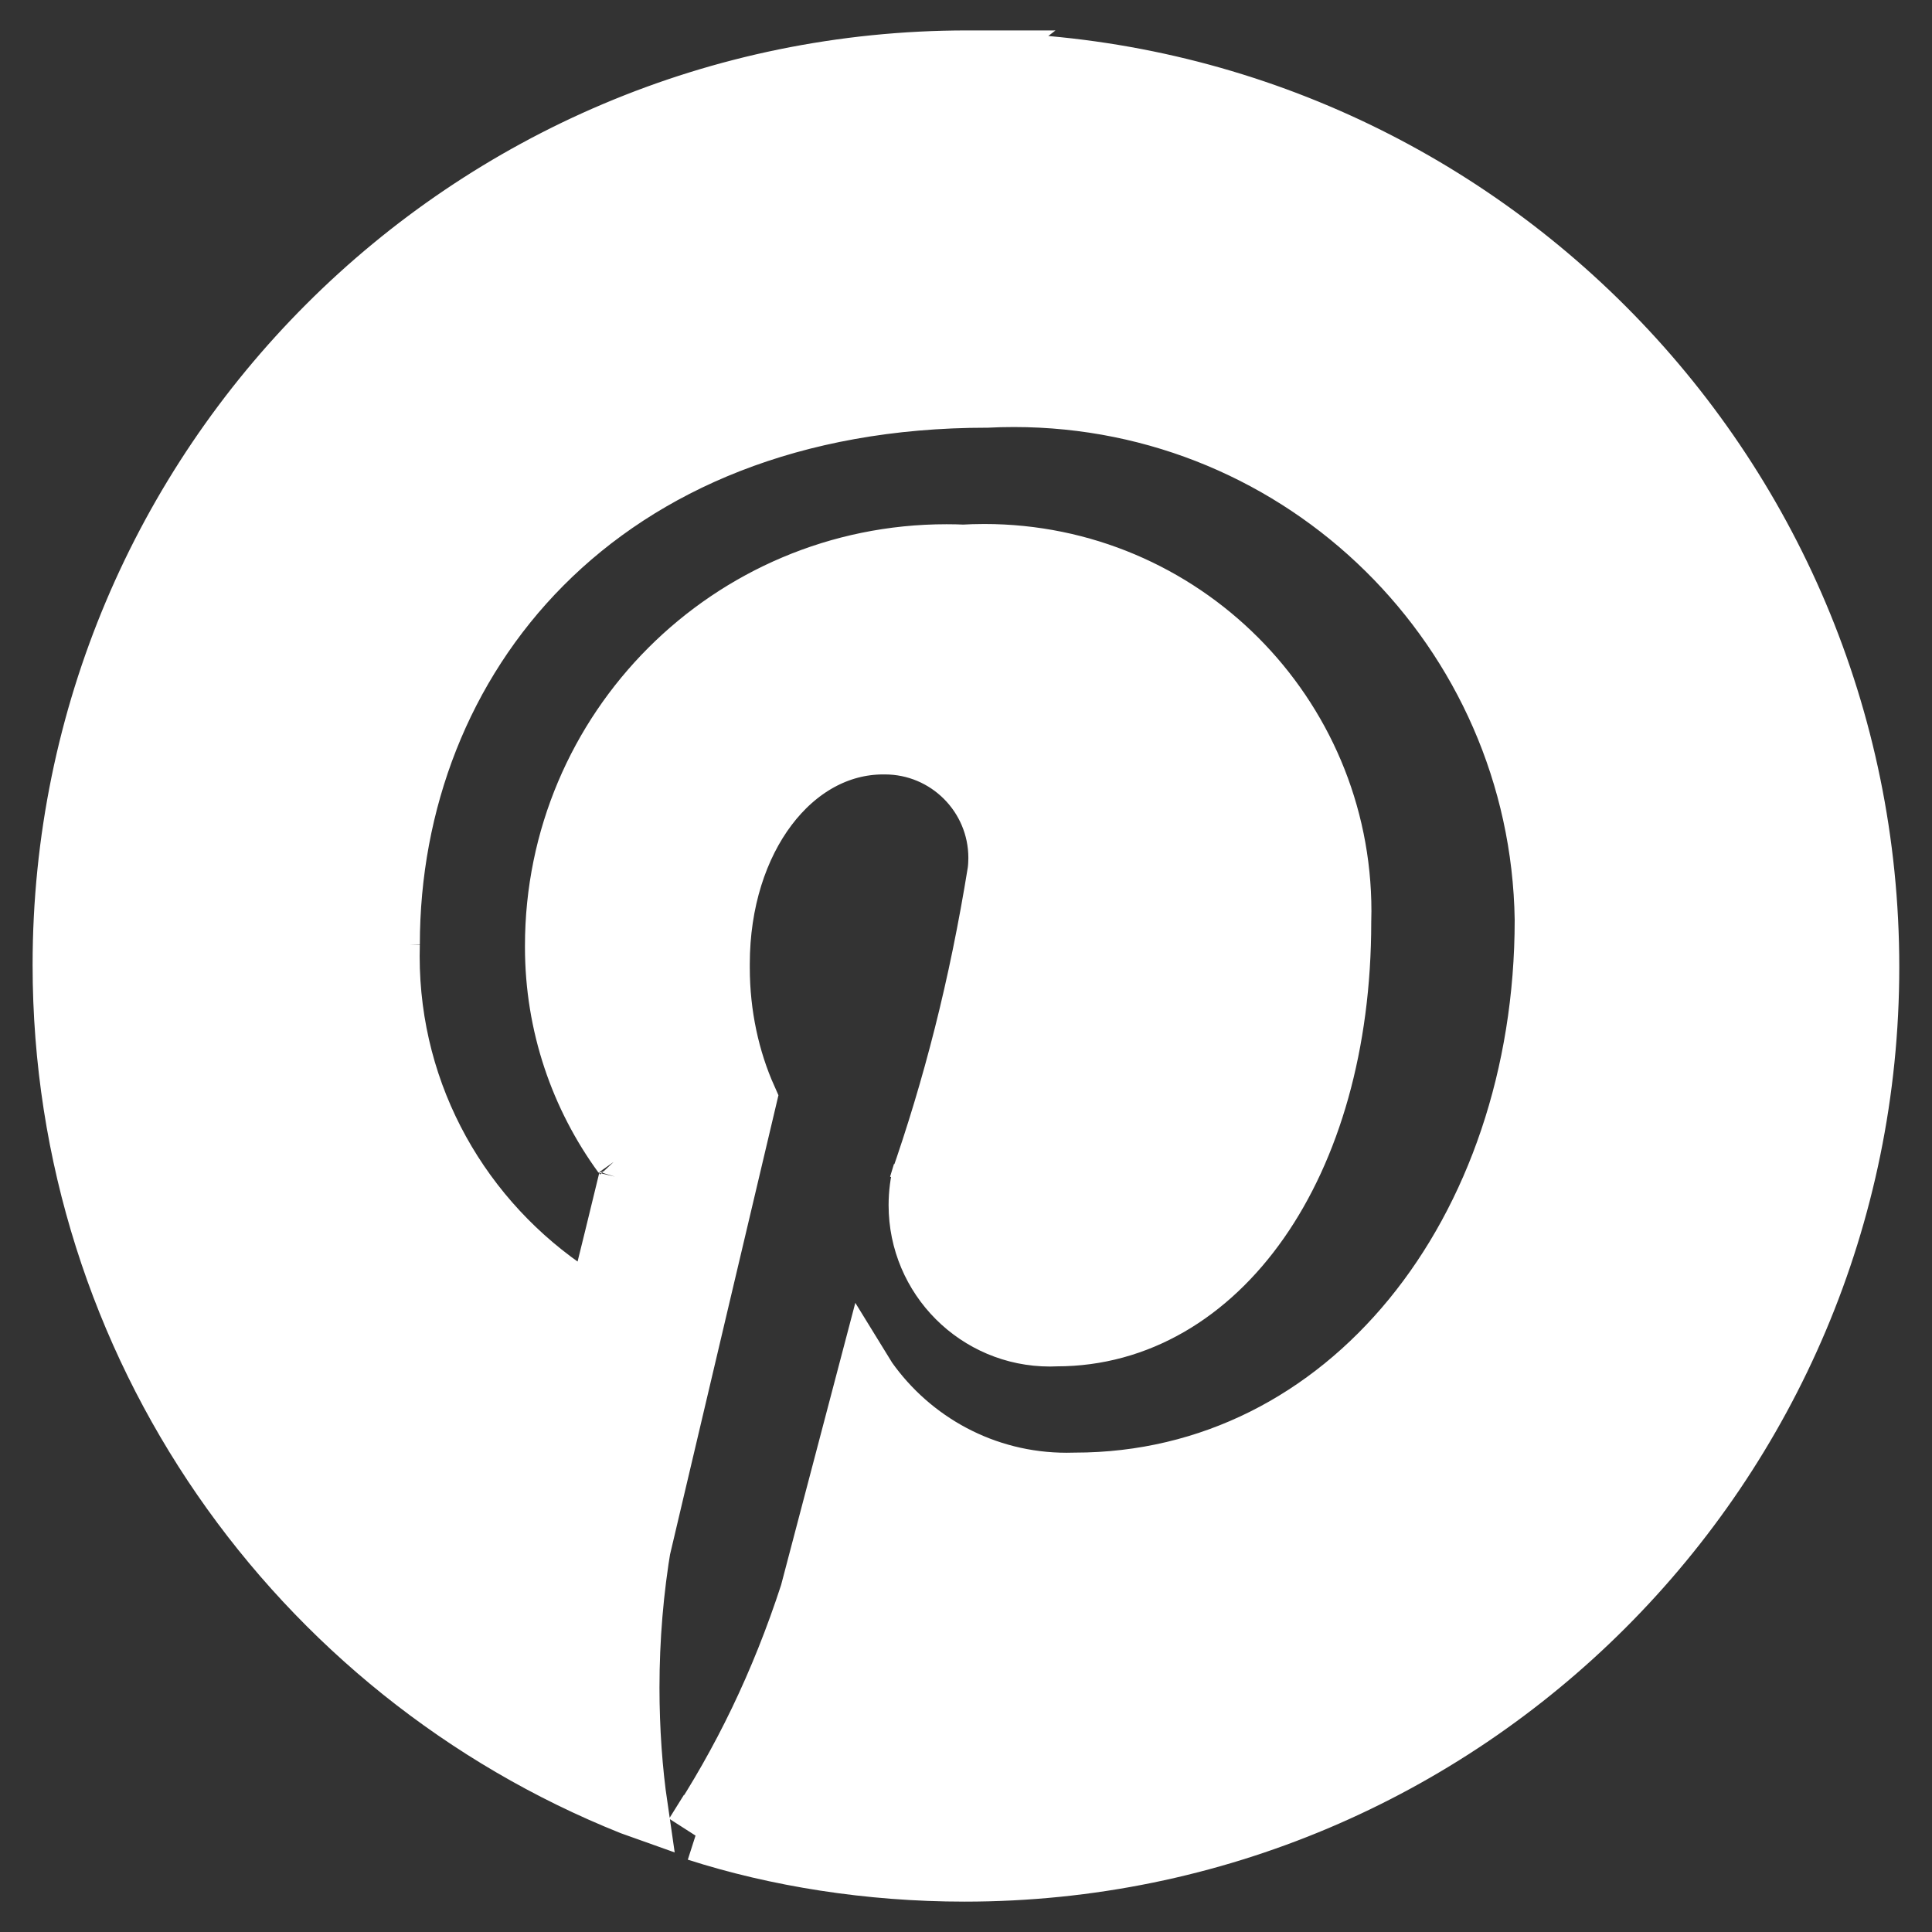
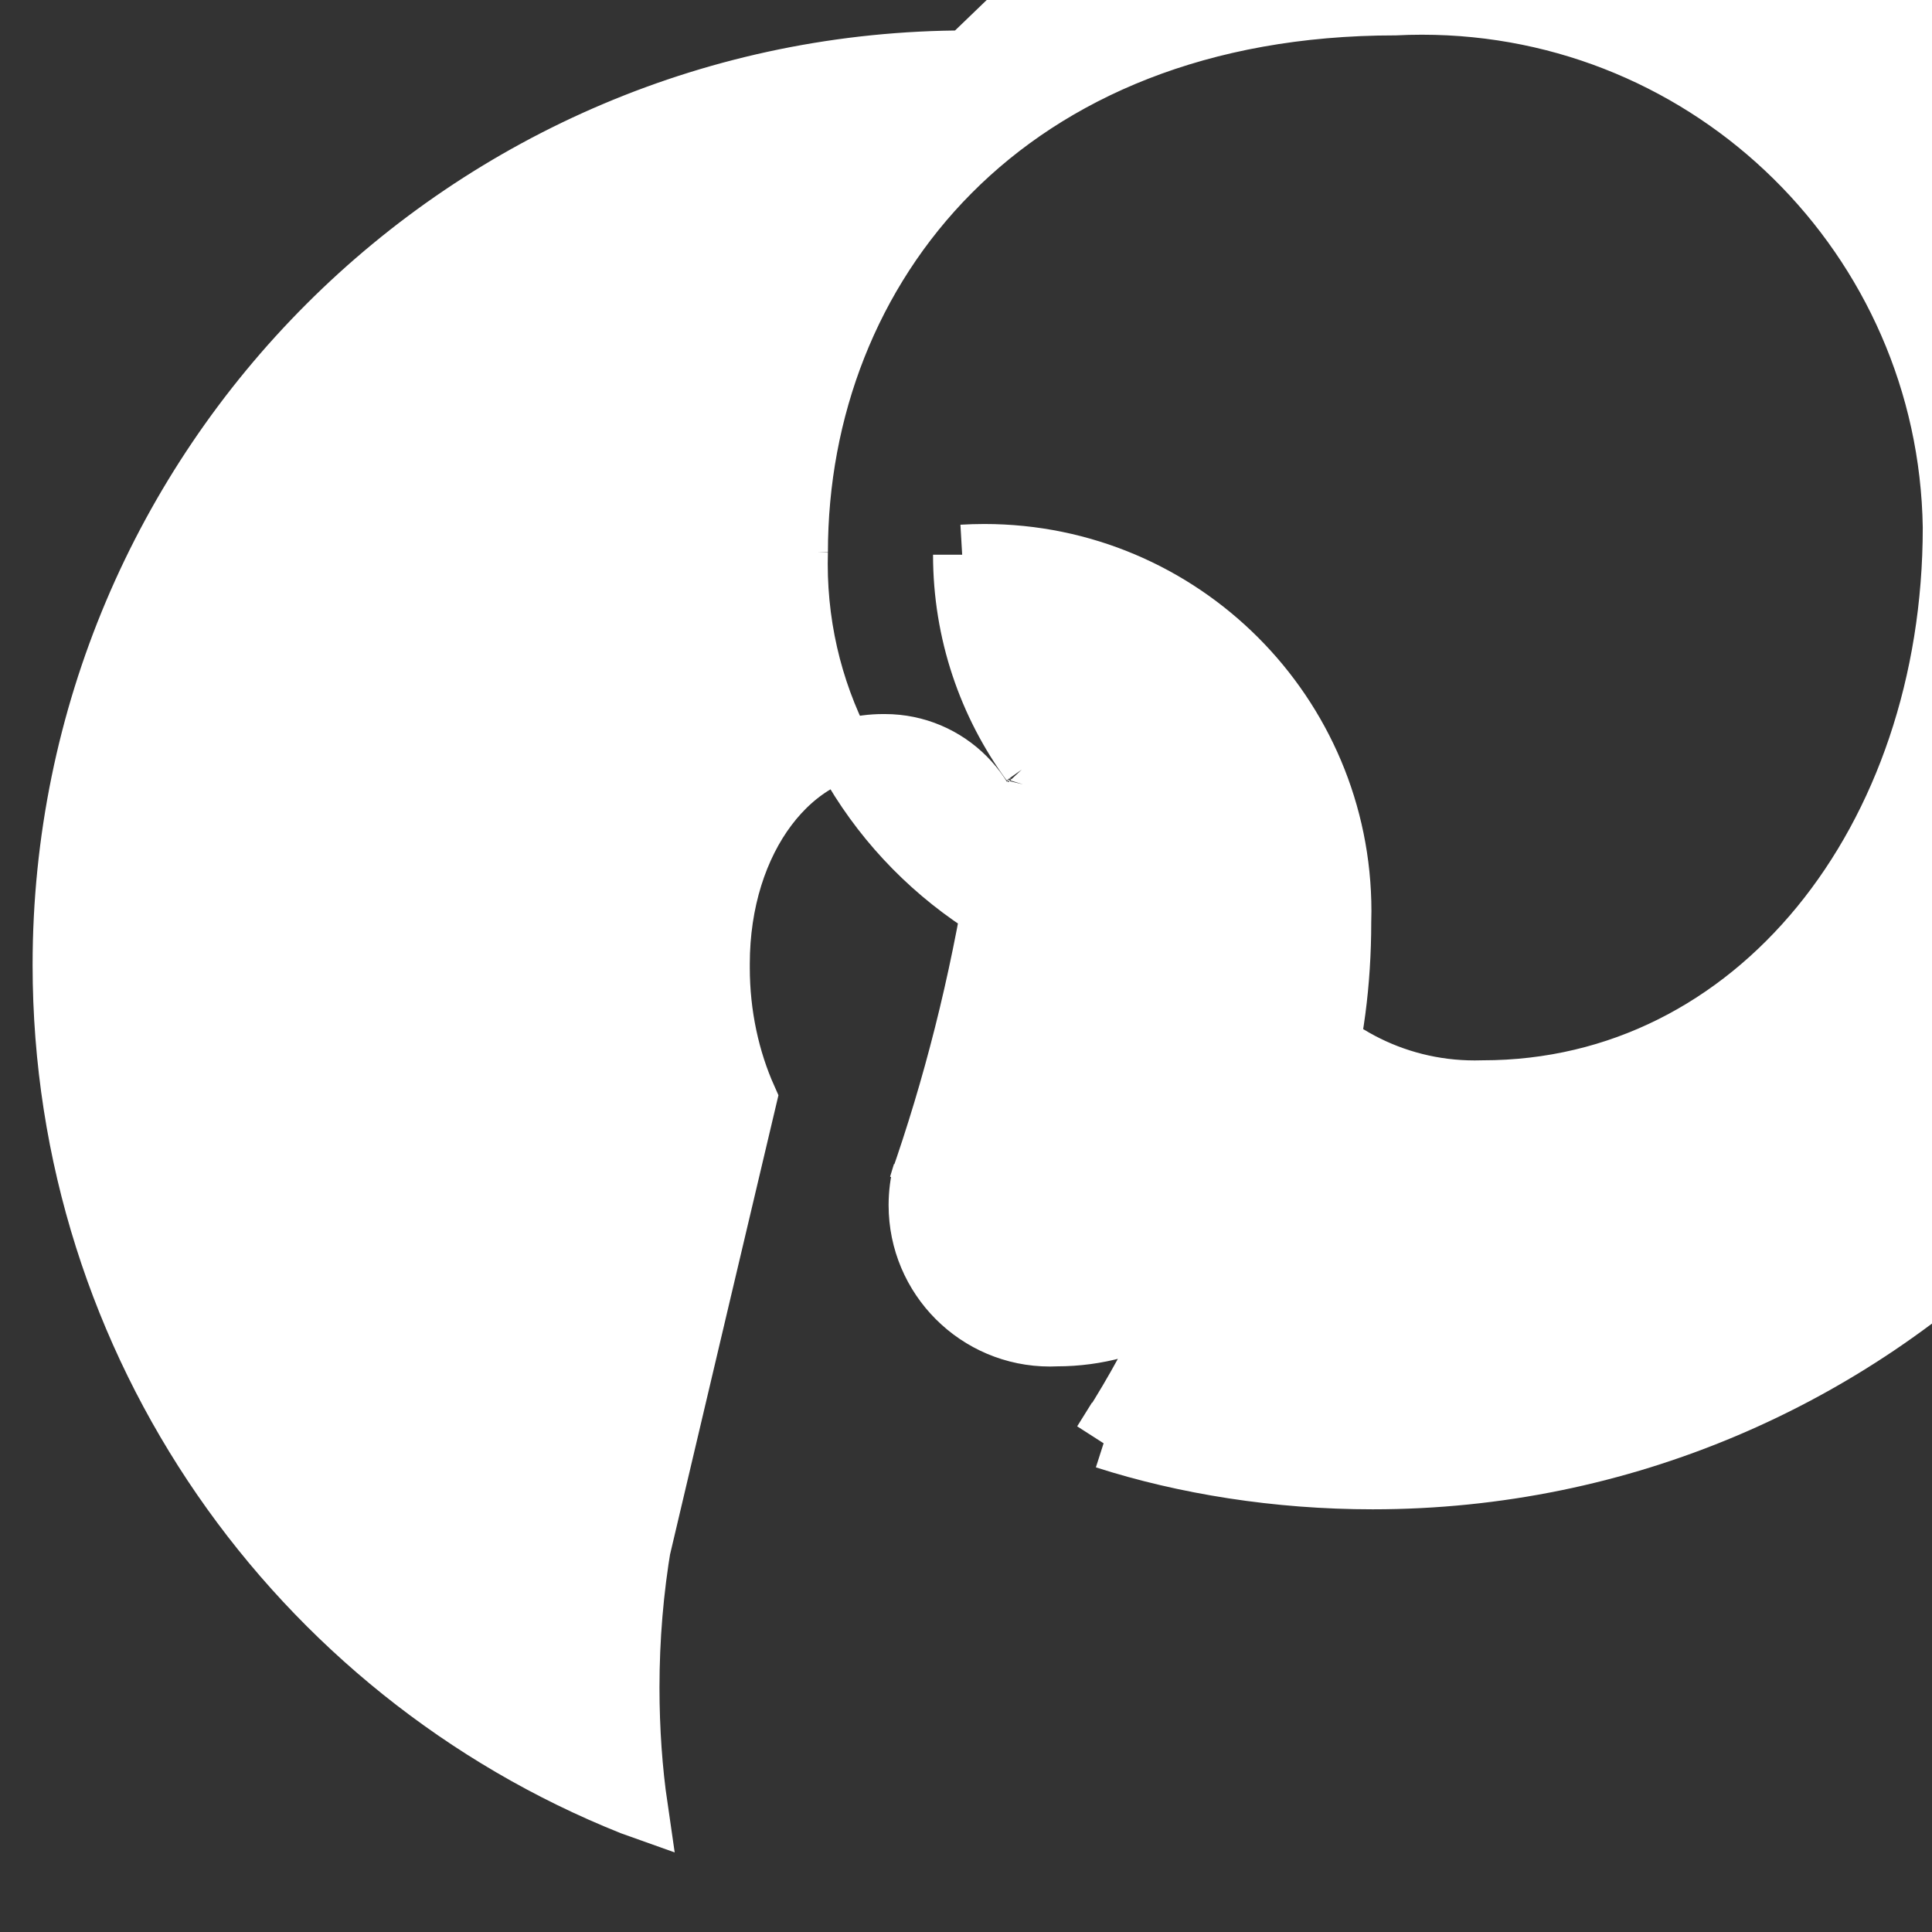
<svg xmlns="http://www.w3.org/2000/svg" fill="#ffffff" width="800px" height="800px" viewBox="0 0 32 32" version="1.1" stroke="#ffffff">
  <rect x="0" y="0" width="32" height="32" fill="#333333" stroke="none" />
  <g id="SVGRepo_bgCarrier" stroke-width="0" />
  <g id="SVGRepo_tracerCarrier" stroke-linecap="round" stroke-linejoin="round" />
  <g id="SVGRepo_iconCarrier">
    <title>pinterest</title>
-     <path d="M16.021 1.004c-0 0-0.001 0-0.002 0-8.273 0-14.979 6.706-14.979 14.979 0 6.308 3.899 11.705 9.419 13.913l0.101 0.036c-0.087-0.595-0.137-1.281-0.137-1.979 0-0.819 0.068-1.622 0.2-2.403l-0.012 0.084c0.274-1.171 1.757-7.444 1.757-7.444-0.284-0.636-0.449-1.379-0.449-2.16 0-0.023 0-0.046 0-0.069l-0 0.004c0-2.078 1.208-3.638 2.709-3.638 0.008-0 0.018-0 0.028-0 1.040 0 1.883 0.843 1.883 1.883 0 0.080-0.005 0.159-0.015 0.236l0.001-0.009c-0.307 1.903-0.738 3.583-1.304 5.199l0.064-0.21c-0.042 0.161-0.067 0.345-0.067 0.535 0 1.2 0.973 2.173 2.173 2.173 0.039 0 0.078-0.001 0.117-0.003l-0.005 0c2.659 0 4.709-2.805 4.709-6.857 0.002-0.054 0.003-0.118 0.003-0.182 0-3.265-2.647-5.913-5.913-5.913-0.123 0-0.244 0.004-0.365 0.011l0.017-0.001c-0.083-0.004-0.18-0.006-0.277-0.006-3.58 0-6.482 2.902-6.482 6.482 0 0.007 0 0.014 0 0.022v-0.001c0 0 0 0.001 0 0.001 0 1.287 0.417 2.476 1.122 3.441l-0.011-0.016c0.076 0.081 0.122 0.191 0.122 0.311 0 0.043-0.006 0.084-0.017 0.123l0.001-0.003c-0.112 0.469-0.366 1.498-0.417 1.703-0.066 0.281-0.215 0.339-0.501 0.206-1.843-1.214-3.043-3.274-3.043-5.614 0-0.068 0.001-0.135 0.003-0.202l-0 0.010c0-4.719 3.434-9.062 9.897-9.062 0.132-0.007 0.287-0.011 0.442-0.011 4.811 0 8.72 3.862 8.795 8.655l0 0.007c0 5.167-3.258 9.325-7.789 9.325-0.039 0.001-0.086 0.002-0.132 0.002-1.366 0-2.573-0.677-3.306-1.713l-0.008-0.013-0.936 3.559c-0.488 1.499-1.123 2.8-1.91 3.992l0.038-0.061c1.325 0.425 2.85 0.671 4.432 0.671 8.274 0 14.981-6.707 14.981-14.981 0-8.272-6.705-14.978-14.977-14.981h-0z" />
+     <path d="M16.021 1.004c-0 0-0.001 0-0.002 0-8.273 0-14.979 6.706-14.979 14.979 0 6.308 3.899 11.705 9.419 13.913l0.101 0.036c-0.087-0.595-0.137-1.281-0.137-1.979 0-0.819 0.068-1.622 0.2-2.403l-0.012 0.084c0.274-1.171 1.757-7.444 1.757-7.444-0.284-0.636-0.449-1.379-0.449-2.16 0-0.023 0-0.046 0-0.069l-0 0.004c0-2.078 1.208-3.638 2.709-3.638 0.008-0 0.018-0 0.028-0 1.040 0 1.883 0.843 1.883 1.883 0 0.080-0.005 0.159-0.015 0.236l0.001-0.009c-0.307 1.903-0.738 3.583-1.304 5.199l0.064-0.21c-0.042 0.161-0.067 0.345-0.067 0.535 0 1.2 0.973 2.173 2.173 2.173 0.039 0 0.078-0.001 0.117-0.003l-0.005 0c2.659 0 4.709-2.805 4.709-6.857 0.002-0.054 0.003-0.118 0.003-0.182 0-3.265-2.647-5.913-5.913-5.913-0.123 0-0.244 0.004-0.365 0.011l0.017-0.001v-0.001c0 0 0 0.001 0 0.001 0 1.287 0.417 2.476 1.122 3.441l-0.011-0.016c0.076 0.081 0.122 0.191 0.122 0.311 0 0.043-0.006 0.084-0.017 0.123l0.001-0.003c-0.112 0.469-0.366 1.498-0.417 1.703-0.066 0.281-0.215 0.339-0.501 0.206-1.843-1.214-3.043-3.274-3.043-5.614 0-0.068 0.001-0.135 0.003-0.202l-0 0.010c0-4.719 3.434-9.062 9.897-9.062 0.132-0.007 0.287-0.011 0.442-0.011 4.811 0 8.72 3.862 8.795 8.655l0 0.007c0 5.167-3.258 9.325-7.789 9.325-0.039 0.001-0.086 0.002-0.132 0.002-1.366 0-2.573-0.677-3.306-1.713l-0.008-0.013-0.936 3.559c-0.488 1.499-1.123 2.8-1.91 3.992l0.038-0.061c1.325 0.425 2.85 0.671 4.432 0.671 8.274 0 14.981-6.707 14.981-14.981 0-8.272-6.705-14.978-14.977-14.981h-0z" />
  </g>
</svg>